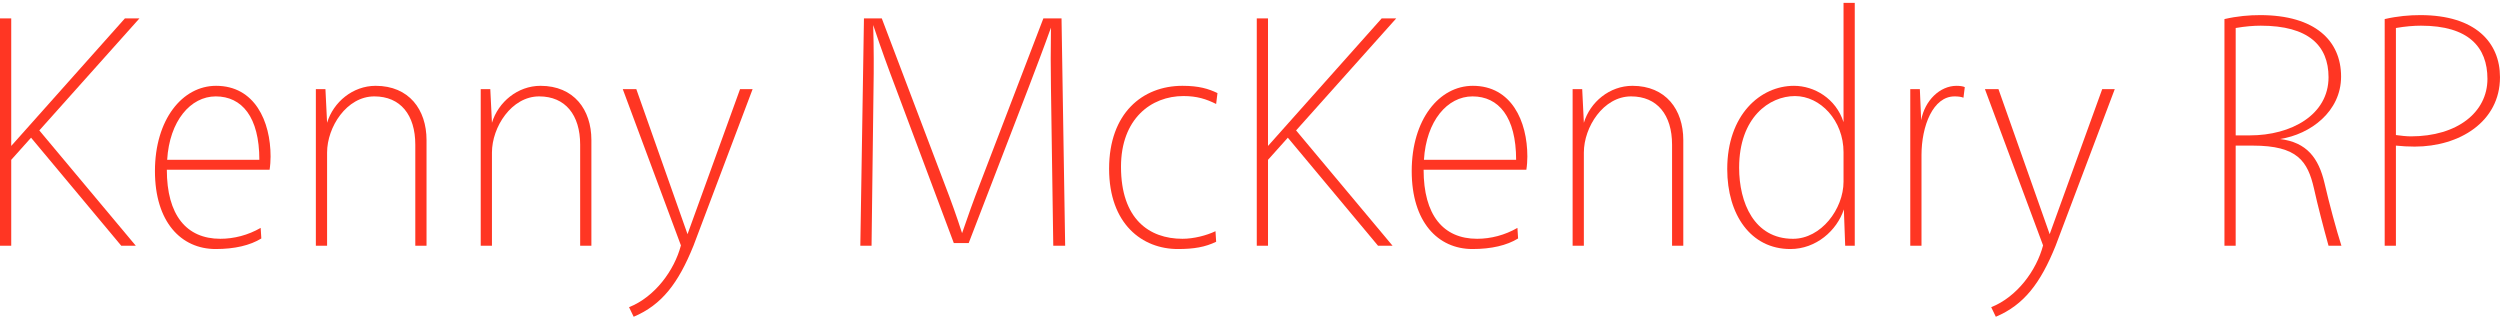
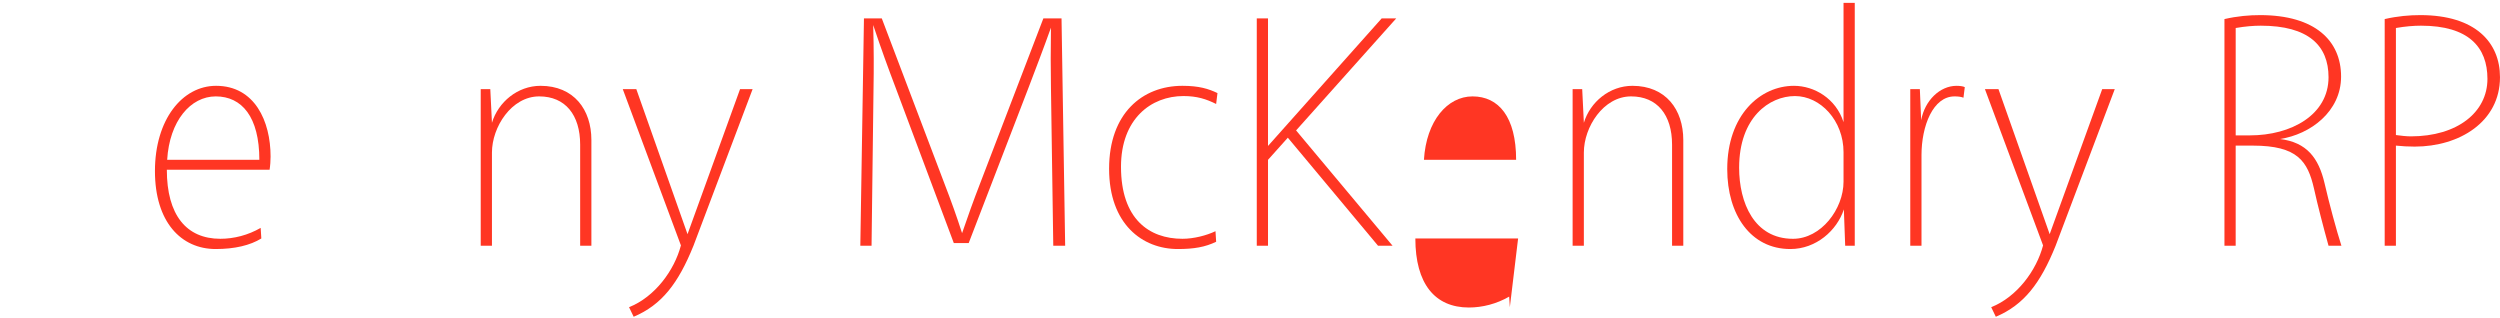
<svg xmlns="http://www.w3.org/2000/svg" id="Layer_1" data-name="Layer 1" version="1.1" viewBox="0 0 469.226 59.676">
  <defs>
    <style>
      .cls-1 {
        fill: #ff3623;
        stroke-width: 0px;
      }
    </style>
  </defs>
-   <path class="cls-1" d="M25.487,46.121h-2.729L5.829,25.844l-3.721,4.155v16.123H0V3.457h2.108v23.937L23.44,3.457h2.729L7.379,24.479l18.107,21.642Z" />
  <path class="cls-1" d="M49.05,44.757c-2.108,1.302-5.023,1.984-8.558,1.984-6.511,0-11.41-5.085-11.41-14.635,0-9.674,5.147-15.999,11.472-15.999,7.255,0,10.232,6.635,10.232,13.271,0,.744-.062,1.736-.186,2.48h-19.286c0,8.496,3.659,12.96,10.046,12.96,2.542,0,5.209-.682,7.565-2.046l.124,1.984ZM48.678,29.998c0-8.062-3.287-11.906-8.186-11.906-4.713,0-8.682,4.589-9.116,11.906h17.301Z" />
-   <path class="cls-1" d="M61.389,23.053c1.178-3.907,4.837-6.945,9.116-6.945,6.263,0,9.55,4.465,9.55,10.17v19.844h-2.108v-18.976c0-5.581-2.791-9.054-7.689-9.054-5.209,0-8.868,5.767-8.868,10.542v17.487h-2.108v-29.394h1.798l.31,6.325Z" />
  <path class="cls-1" d="M92.332,23.053c1.178-3.907,4.837-6.945,9.116-6.945,6.263,0,9.55,4.465,9.55,10.17v19.844h-2.108v-18.976c0-5.581-2.791-9.054-7.689-9.054-5.209,0-8.868,5.767-8.868,10.542v17.487h-2.108v-29.394h1.798l.31,6.325Z" />
  <path class="cls-1" d="M130.158,46.121c-2.853,7.069-5.953,11.1-11.224,13.333l-.868-1.798c4.837-1.922,8.496-6.883,9.736-11.596l-10.914-29.332h2.542l9.612,27.223,9.86-27.223h2.356l-11.1,29.394Z" />
  <path class="cls-1" d="M177.286,34.525c1.178,3.039,2.294,6.139,3.287,9.24,1.054-3.101,2.17-6.201,3.349-9.24l11.906-31.068h3.411l.682,42.664h-2.232l-.434-29.642c-.062-3.597-.062-7.131,0-11.286-1.488,4.155-2.853,7.689-4.217,11.286l-11.224,29.146h-2.791l-10.914-29.146c-1.364-3.597-2.667-7.131-4.217-11.782.124,4.651.124,8.186.062,11.782l-.372,29.642h-2.108l.682-42.664h3.349l11.782,31.068Z" />
  <path class="cls-1" d="M228.258,45.377c-2.046.992-4.155,1.364-7.193,1.364-6.635,0-12.898-4.651-12.898-15.069s6.263-15.565,13.767-15.565c3.101,0,4.899.558,6.573,1.364l-.248,2.046c-1.86-.93-3.597-1.488-6.139-1.488-6.077,0-11.72,4.279-11.72,13.271,0,9.798,5.271,13.519,11.534,13.519,2.108,0,4.527-.62,6.201-1.426l.124,1.984Z" />
  <path class="cls-1" d="M261.371,46.121h-2.729l-16.929-20.278-3.721,4.155v16.123h-2.108V3.457h2.108v23.937l21.332-23.937h2.729l-18.79,21.022,18.107,21.642Z" />
-   <path class="cls-1" d="M284.934,44.757c-2.108,1.302-5.023,1.984-8.558,1.984-6.511,0-11.41-5.085-11.41-14.635,0-9.674,5.147-15.999,11.472-15.999,7.255,0,10.232,6.635,10.232,13.271,0,.744-.062,1.736-.186,2.48h-19.286c0,8.496,3.659,12.96,10.046,12.96,2.542,0,5.209-.682,7.565-2.046l.124,1.984ZM284.562,29.998c0-8.062-3.287-11.906-8.186-11.906-4.713,0-8.682,4.589-9.116,11.906h17.301Z" />
+   <path class="cls-1" d="M284.934,44.757h-19.286c0,8.496,3.659,12.96,10.046,12.96,2.542,0,5.209-.682,7.565-2.046l.124,1.984ZM284.562,29.998c0-8.062-3.287-11.906-8.186-11.906-4.713,0-8.682,4.589-9.116,11.906h17.301Z" />
  <path class="cls-1" d="M297.273,23.053c1.178-3.907,4.836-6.945,9.115-6.945,6.264,0,9.55,4.465,9.55,10.17v19.844h-2.108v-18.976c0-5.581-2.791-9.054-7.689-9.054-5.209,0-8.867,5.767-8.867,10.542v17.487h-2.109v-29.394h1.799l.311,6.325Z" />
  <path class="cls-1" d="M348.121,46.121h-1.798l-.248-6.821c-1.302,3.969-5.209,7.441-10.046,7.441-7.441,0-11.844-6.449-11.844-15.007,0-10.17,6.201-15.627,12.525-15.627,3.783,0,7.876,2.356,9.303,6.821V.543h2.107v45.579ZM346.014,28.572c0-5.953-4.342-10.542-9.116-10.542s-10.479,3.969-10.479,13.457c0,6.511,2.79,13.333,10.107,13.333,5.271,0,9.488-5.581,9.488-10.728v-5.519Z" />
  <path class="cls-1" d="M360.585,22.557c.683-3.721,3.534-6.449,6.636-6.449.496,0,1.24.062,1.55.248l-.248,1.984c-.435-.186-1.054-.248-1.675-.248-4.03,0-6.201,5.519-6.201,11.038v16.991h-2.107v-29.394h1.798l.248,5.829Z" />
  <path class="cls-1" d="M385.822,46.121c-2.853,7.069-5.953,11.1-11.225,13.333l-.867-1.798c4.836-1.922,8.495-6.883,9.735-11.596l-10.914-29.332h2.542l9.612,27.223,9.86-27.223h2.355l-11.1,29.394Z" />
  <path class="cls-1" d="M417.51,3.581c2.418-.558,4.65-.744,6.697-.744,10.355,0,15.192,4.837,15.192,11.534,0,6.573-5.767,10.852-11.472,11.72,5.022.62,7.255,3.535,8.371,8.31.868,3.783,2.232,8.806,3.162,11.72h-2.418c-.93-3.349-2.047-7.627-2.729-10.728-1.178-5.147-3.101-8.062-11.473-8.062h-3.225v18.79h-2.107V3.581ZM422.284,25.409c7.751,0,14.759-3.845,14.759-10.914,0-5.953-3.783-9.674-12.713-9.674-1.363,0-2.914.124-4.713.434v20.154h2.667Z" />
  <path class="cls-1" d="M447.584,3.581c2.418-.558,4.65-.744,6.697-.744,10.355,0,14.944,5.147,14.944,11.658,0,8.372-7.628,13.022-15.999,13.022-1.116,0-2.418-.062-3.535-.186v18.79h-2.107V3.581ZM449.691,25.347c.807.124,2.047.248,2.791.248,8.744,0,14.387-4.527,14.387-10.79,0-5.953-3.535-9.984-12.465-9.984-1.363,0-2.914.124-4.713.434v20.092Z" />
</svg>